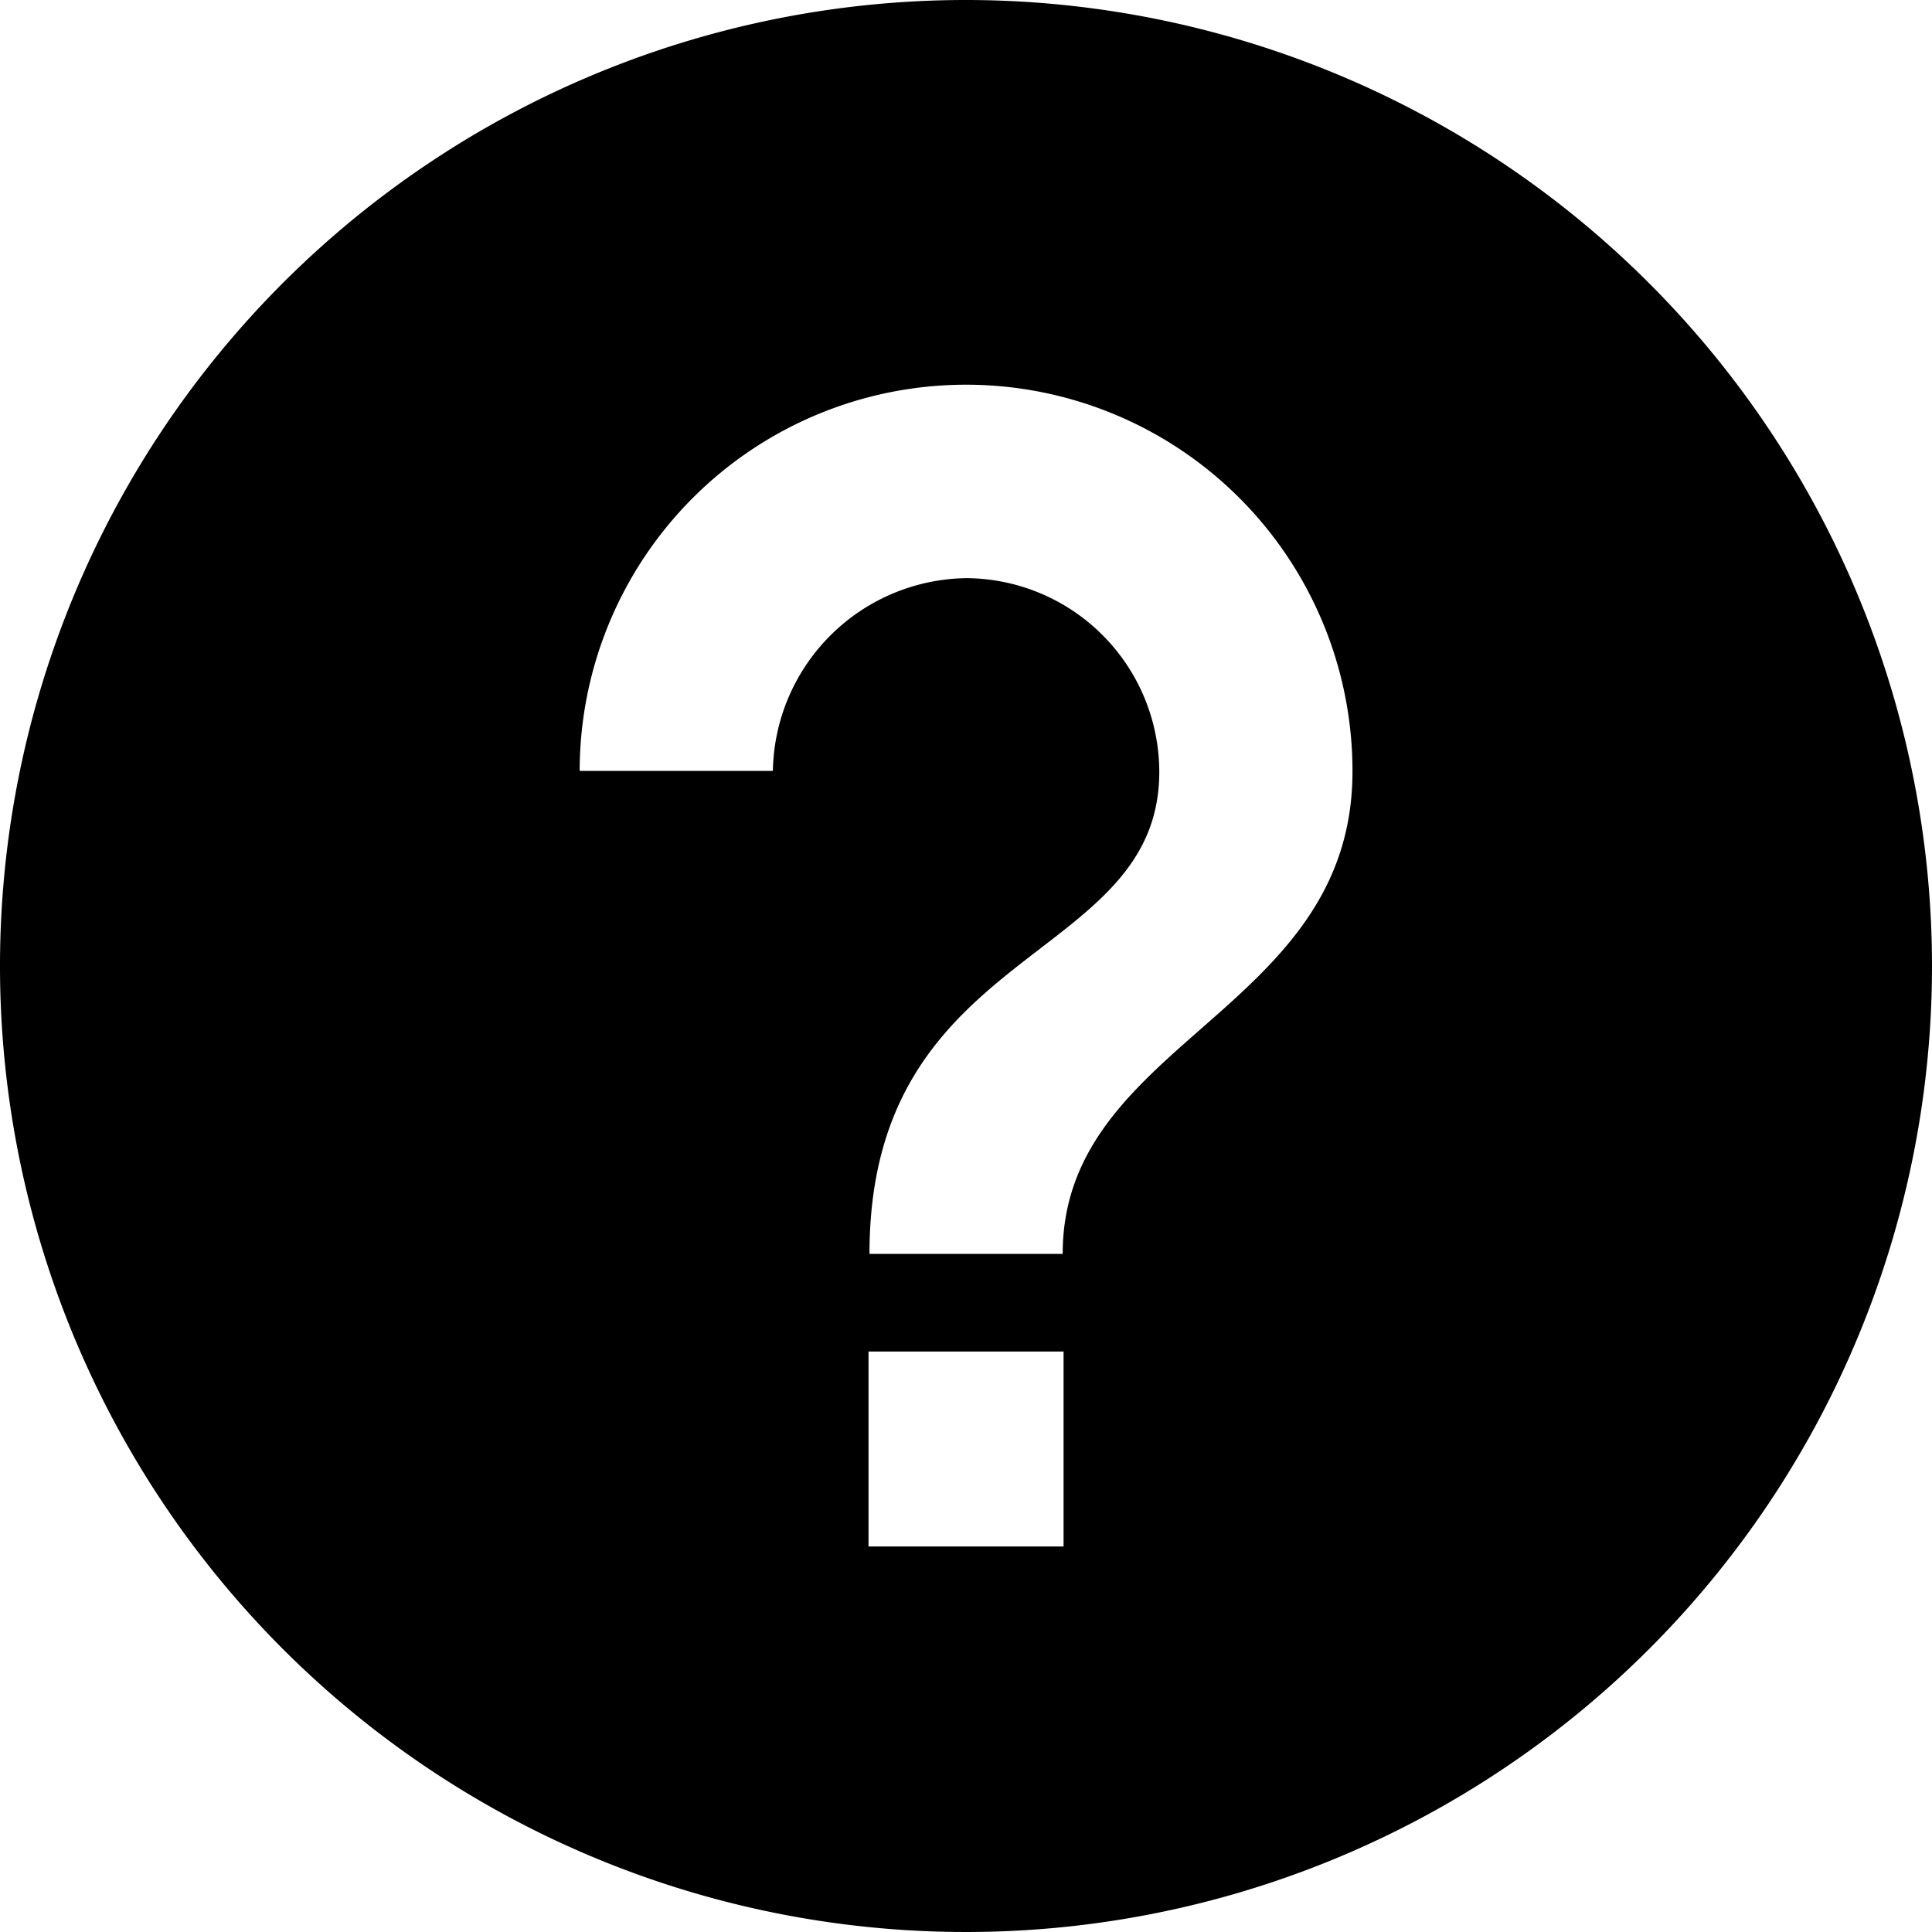
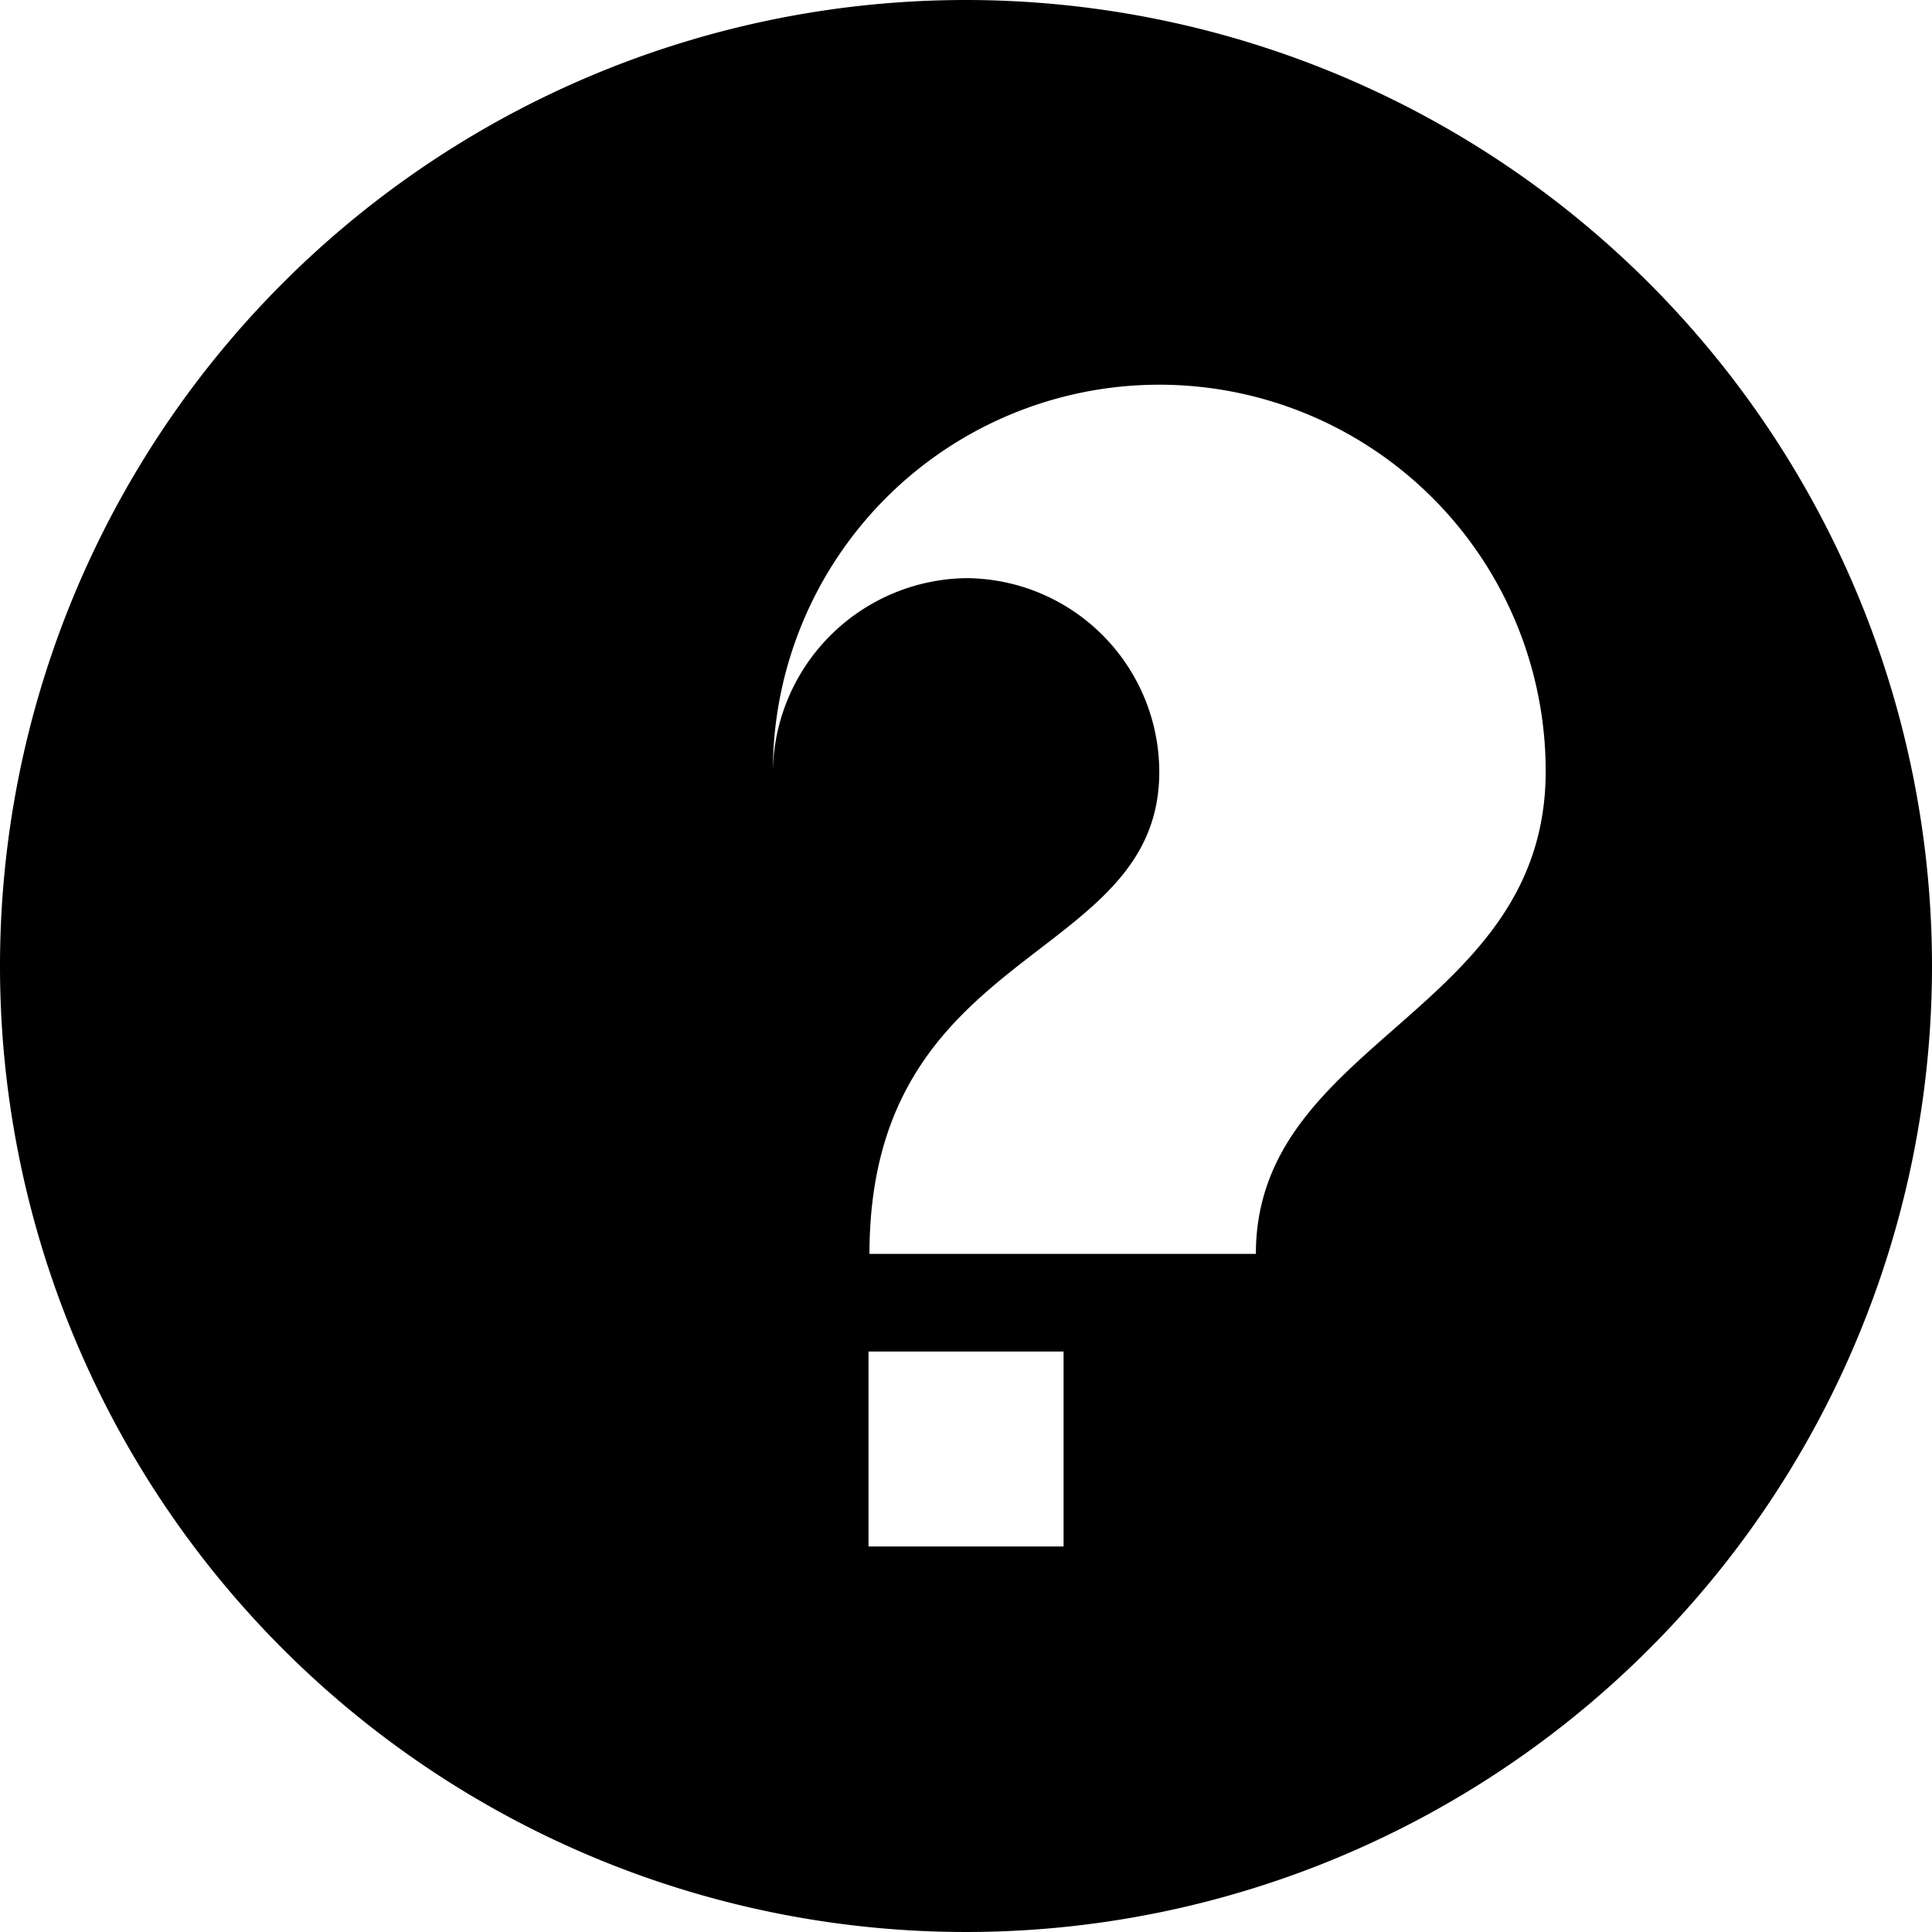
<svg xmlns="http://www.w3.org/2000/svg" width="24" height="24" viewBox="0 0 24 24">
-   <path id="md-help-circle" d="M15.375,3.375a12,12,0,1,0,12,12A12.005,12.005,0,0,0,15.375,3.375Zm1.212,19.211H14.164V20.164h2.423v2.423Zm-.011-3.635h-2.4c0-3.865,3.6-3.588,3.6-5.988a2.411,2.411,0,0,0-2.4-2.406,2.436,2.436,0,0,0-2.4,2.394h-2.4a4.8,4.8,0,0,1,9.6.006c0,3-3.6,3.34-3.6,5.994Z" transform="translate(-3.375 -3.375)" />
+   <path id="md-help-circle" d="M15.375,3.375a12,12,0,1,0,12,12A12.005,12.005,0,0,0,15.375,3.375Zm1.212,19.211H14.164V20.164h2.423v2.423Zm-.011-3.635h-2.4c0-3.865,3.6-3.588,3.6-5.988a2.411,2.411,0,0,0-2.4-2.406,2.436,2.436,0,0,0-2.4,2.394a4.8,4.8,0,0,1,9.6.006c0,3-3.6,3.34-3.6,5.994Z" transform="translate(-3.375 -3.375)" />
</svg>